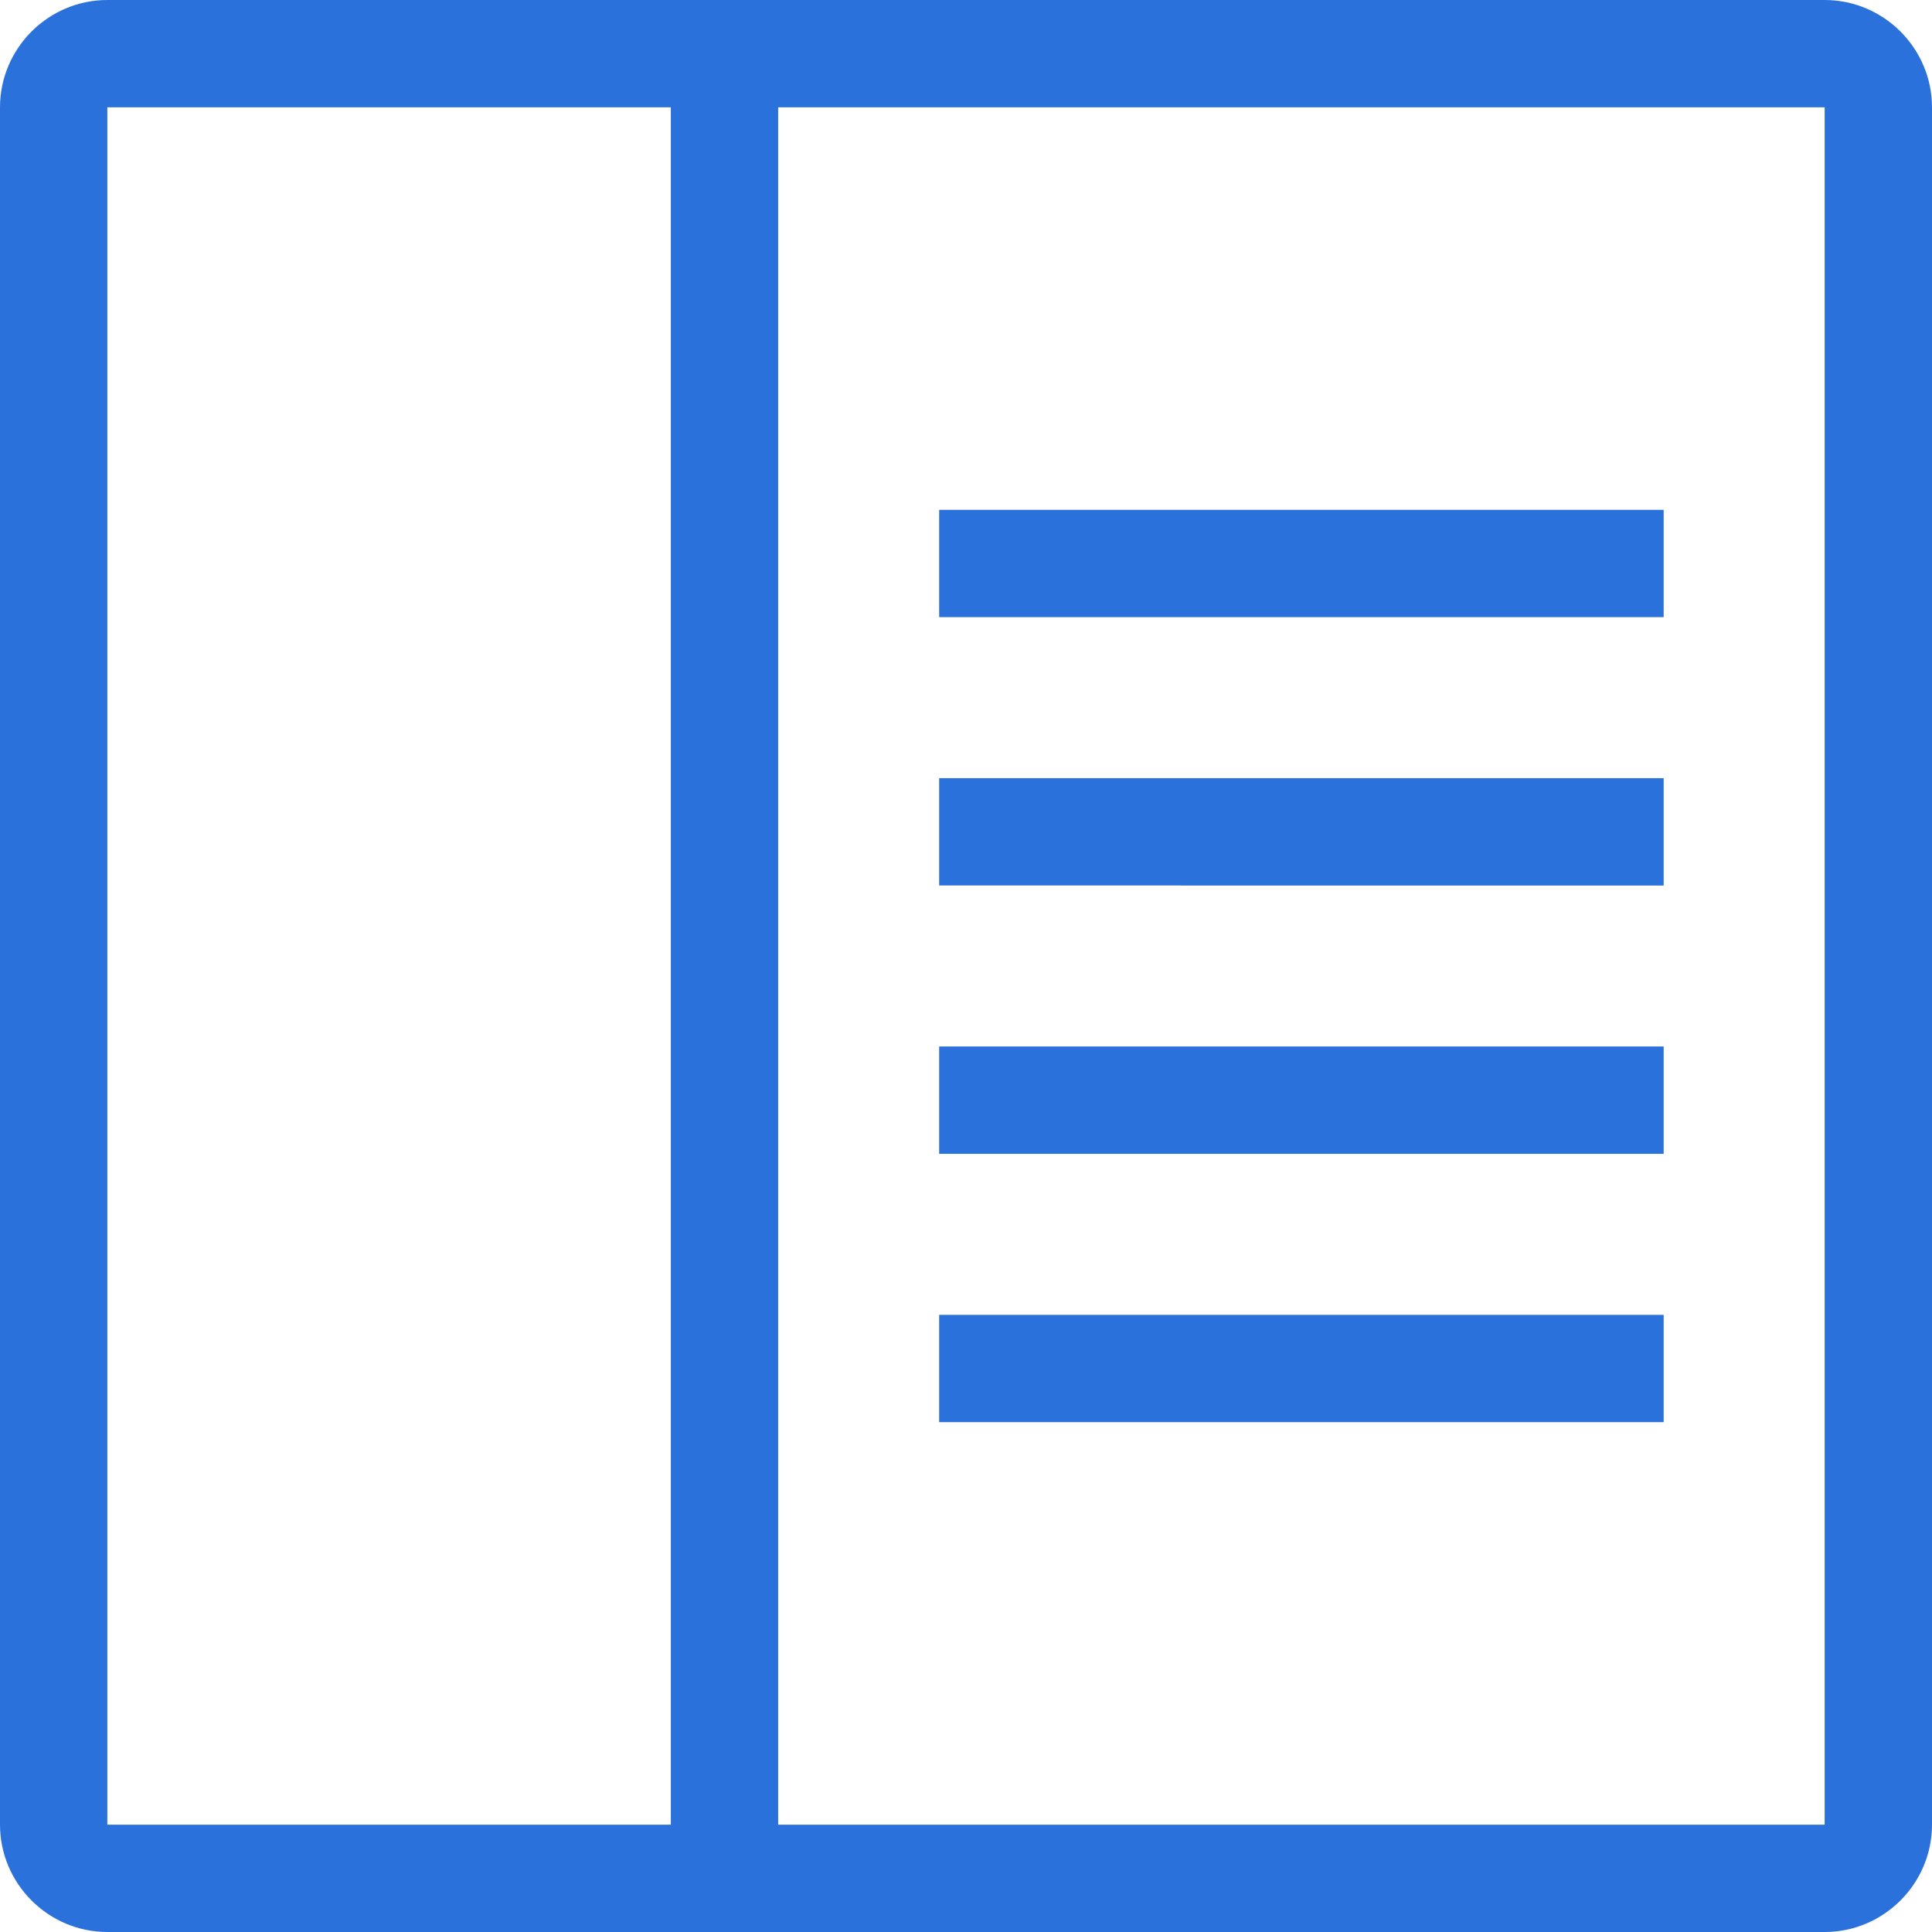
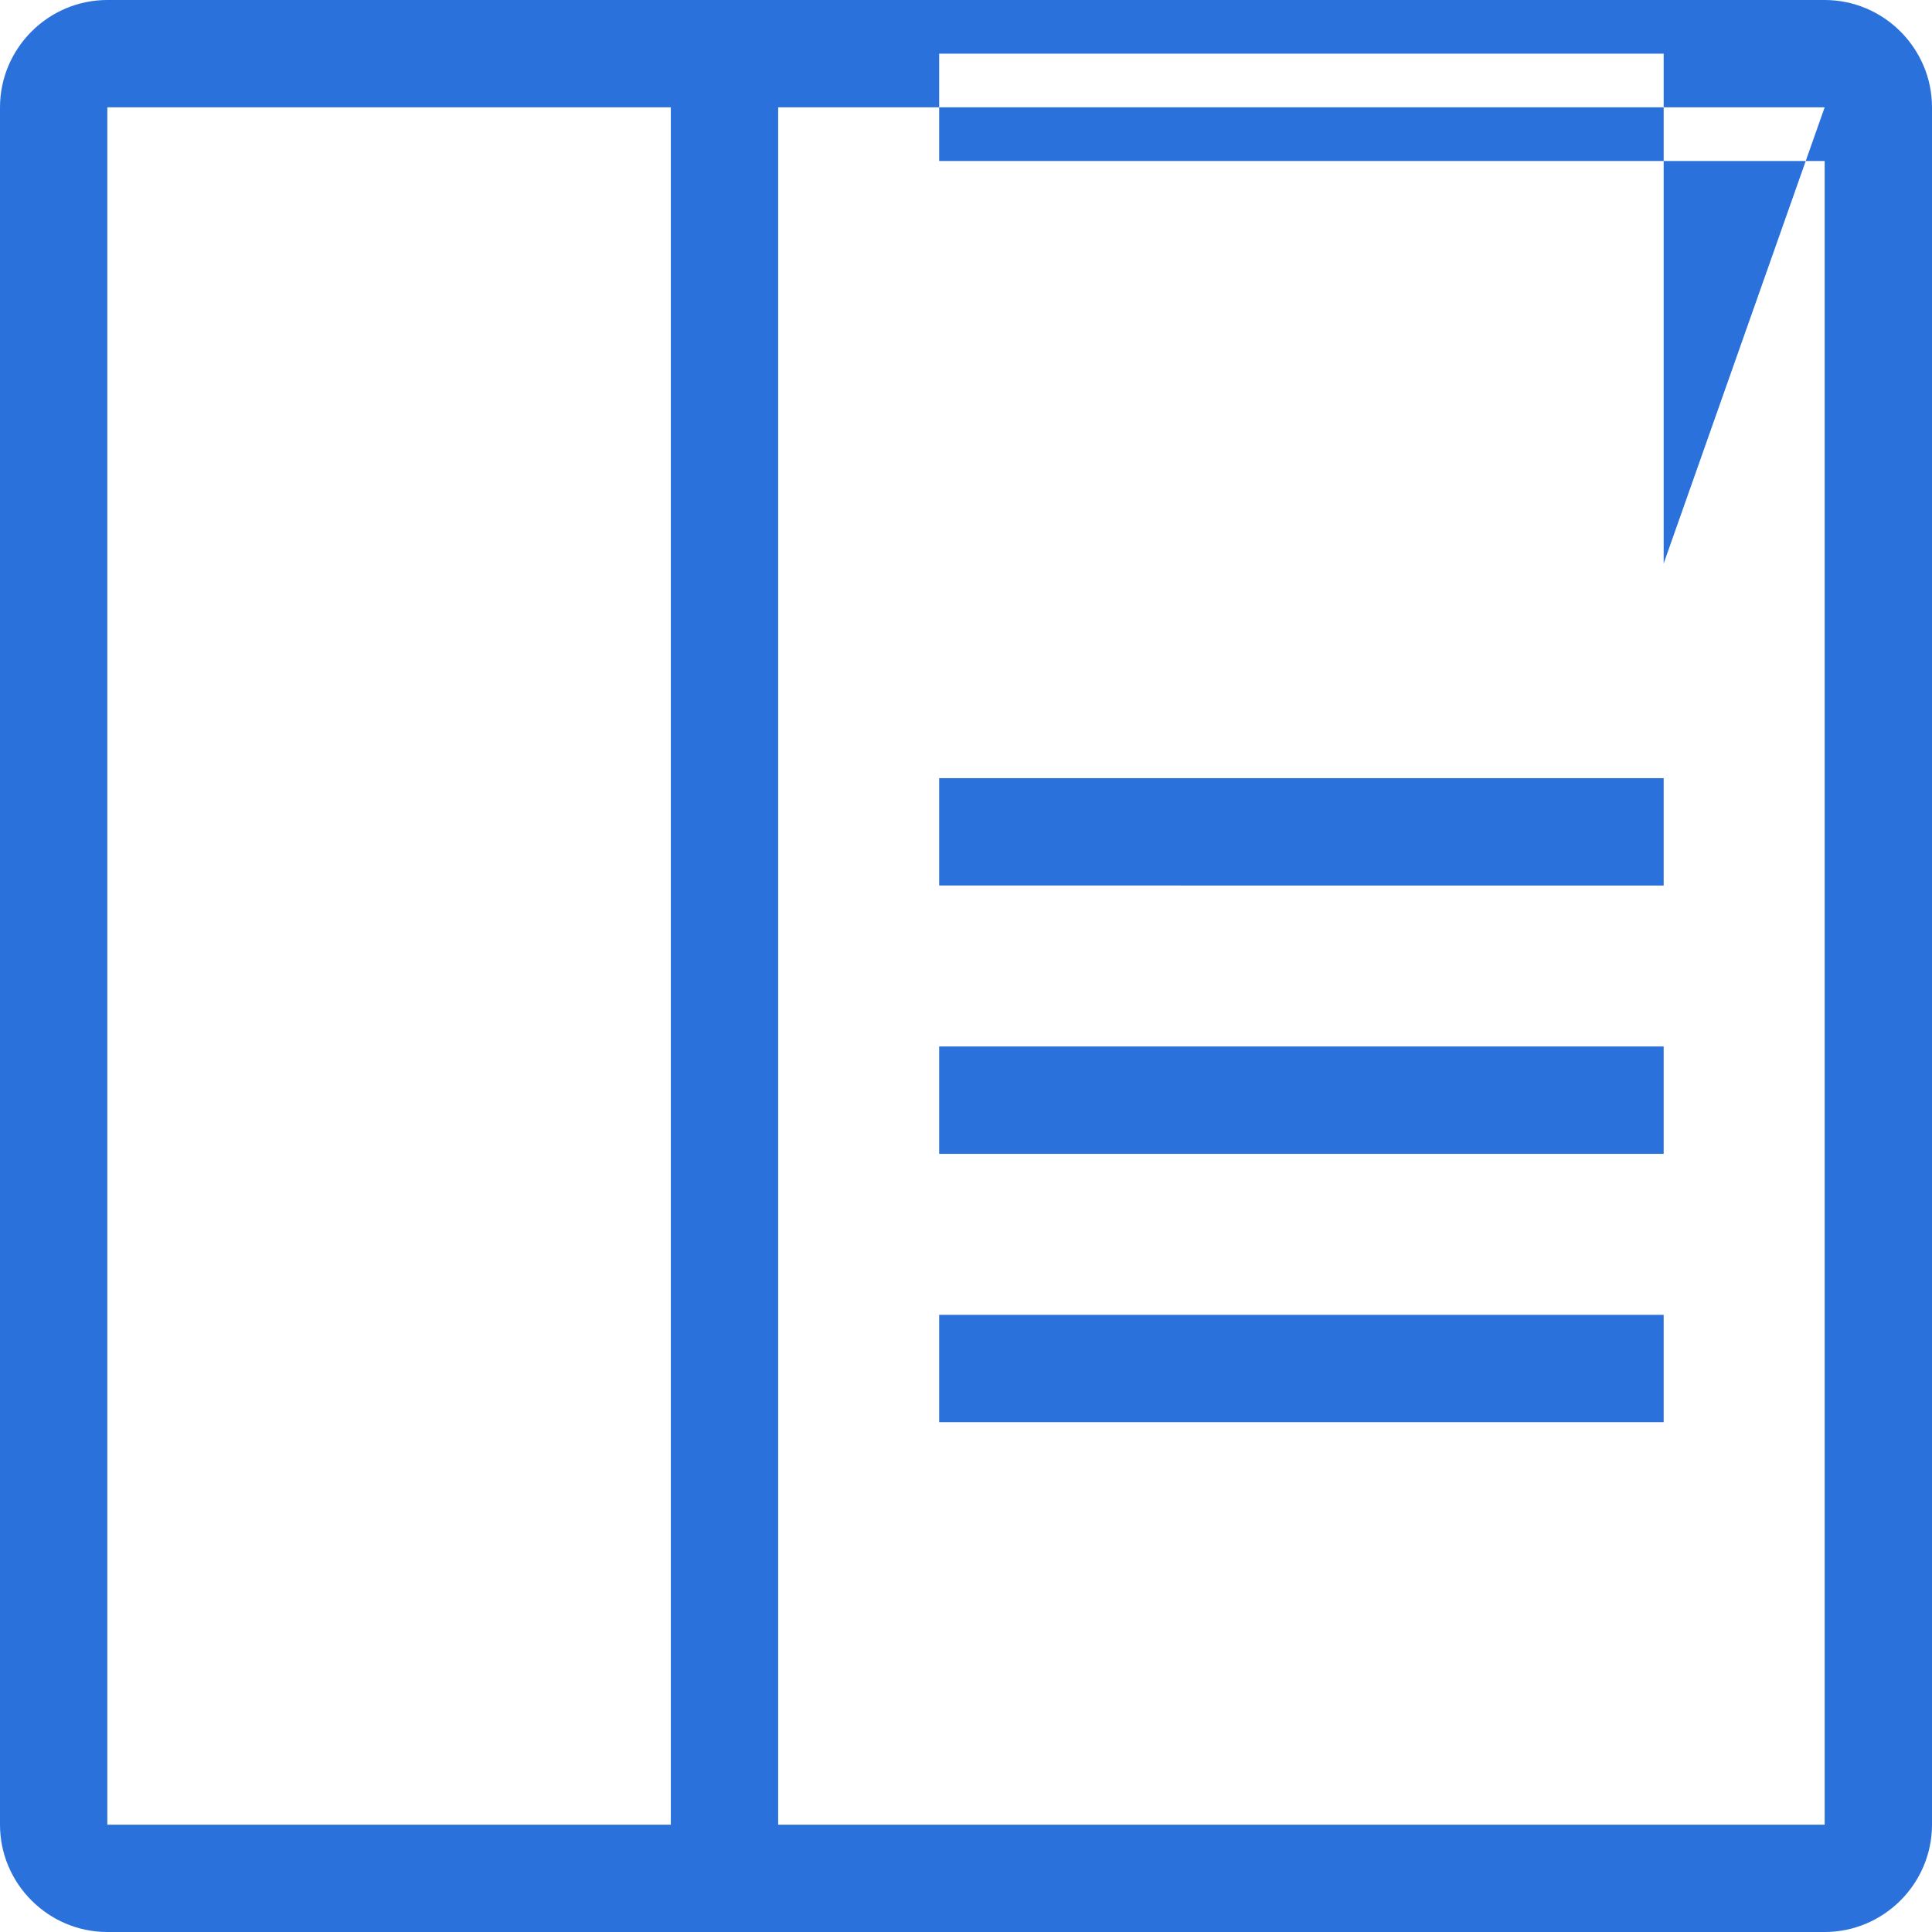
<svg xmlns="http://www.w3.org/2000/svg" version="1.1" id="Слой_1" x="0px" y="0px" viewBox="0 0 72 72" style="enable-background:new 0 0 72 72;" xml:space="preserve">
  <style type="text/css">
	.st0{fill-rule:evenodd;clip-rule:evenodd;fill:#2A71DC;}
</style>
-   <path class="st0" d="M68,72H4c-2.2,0-4-1.8-4-4V4c0-2.2,1.8-4,4-4h64c2.2,0,4,1.8,4,4v64C72,70.2,70.2,72,68,72z M25,4H4v64h21V4z   M68,4H29v64h39V4z M62,21v2H35v-2v-2h27V21z M62,31v2H35v-2v-2h27V31z M62,41v2H35v-2v-2h27V41z M62,51v2H35v-2v-2h27V51z" />
+   <path class="st0" d="M68,72H4c-2.2,0-4-1.8-4-4V4c0-2.2,1.8-4,4-4h64c2.2,0,4,1.8,4,4v64C72,70.2,70.2,72,68,72z M25,4H4v64h21V4z   M68,4H29v64h39V4z v2H35v-2v-2h27V21z M62,31v2H35v-2v-2h27V31z M62,41v2H35v-2v-2h27V41z M62,51v2H35v-2v-2h27V51z" />
</svg>